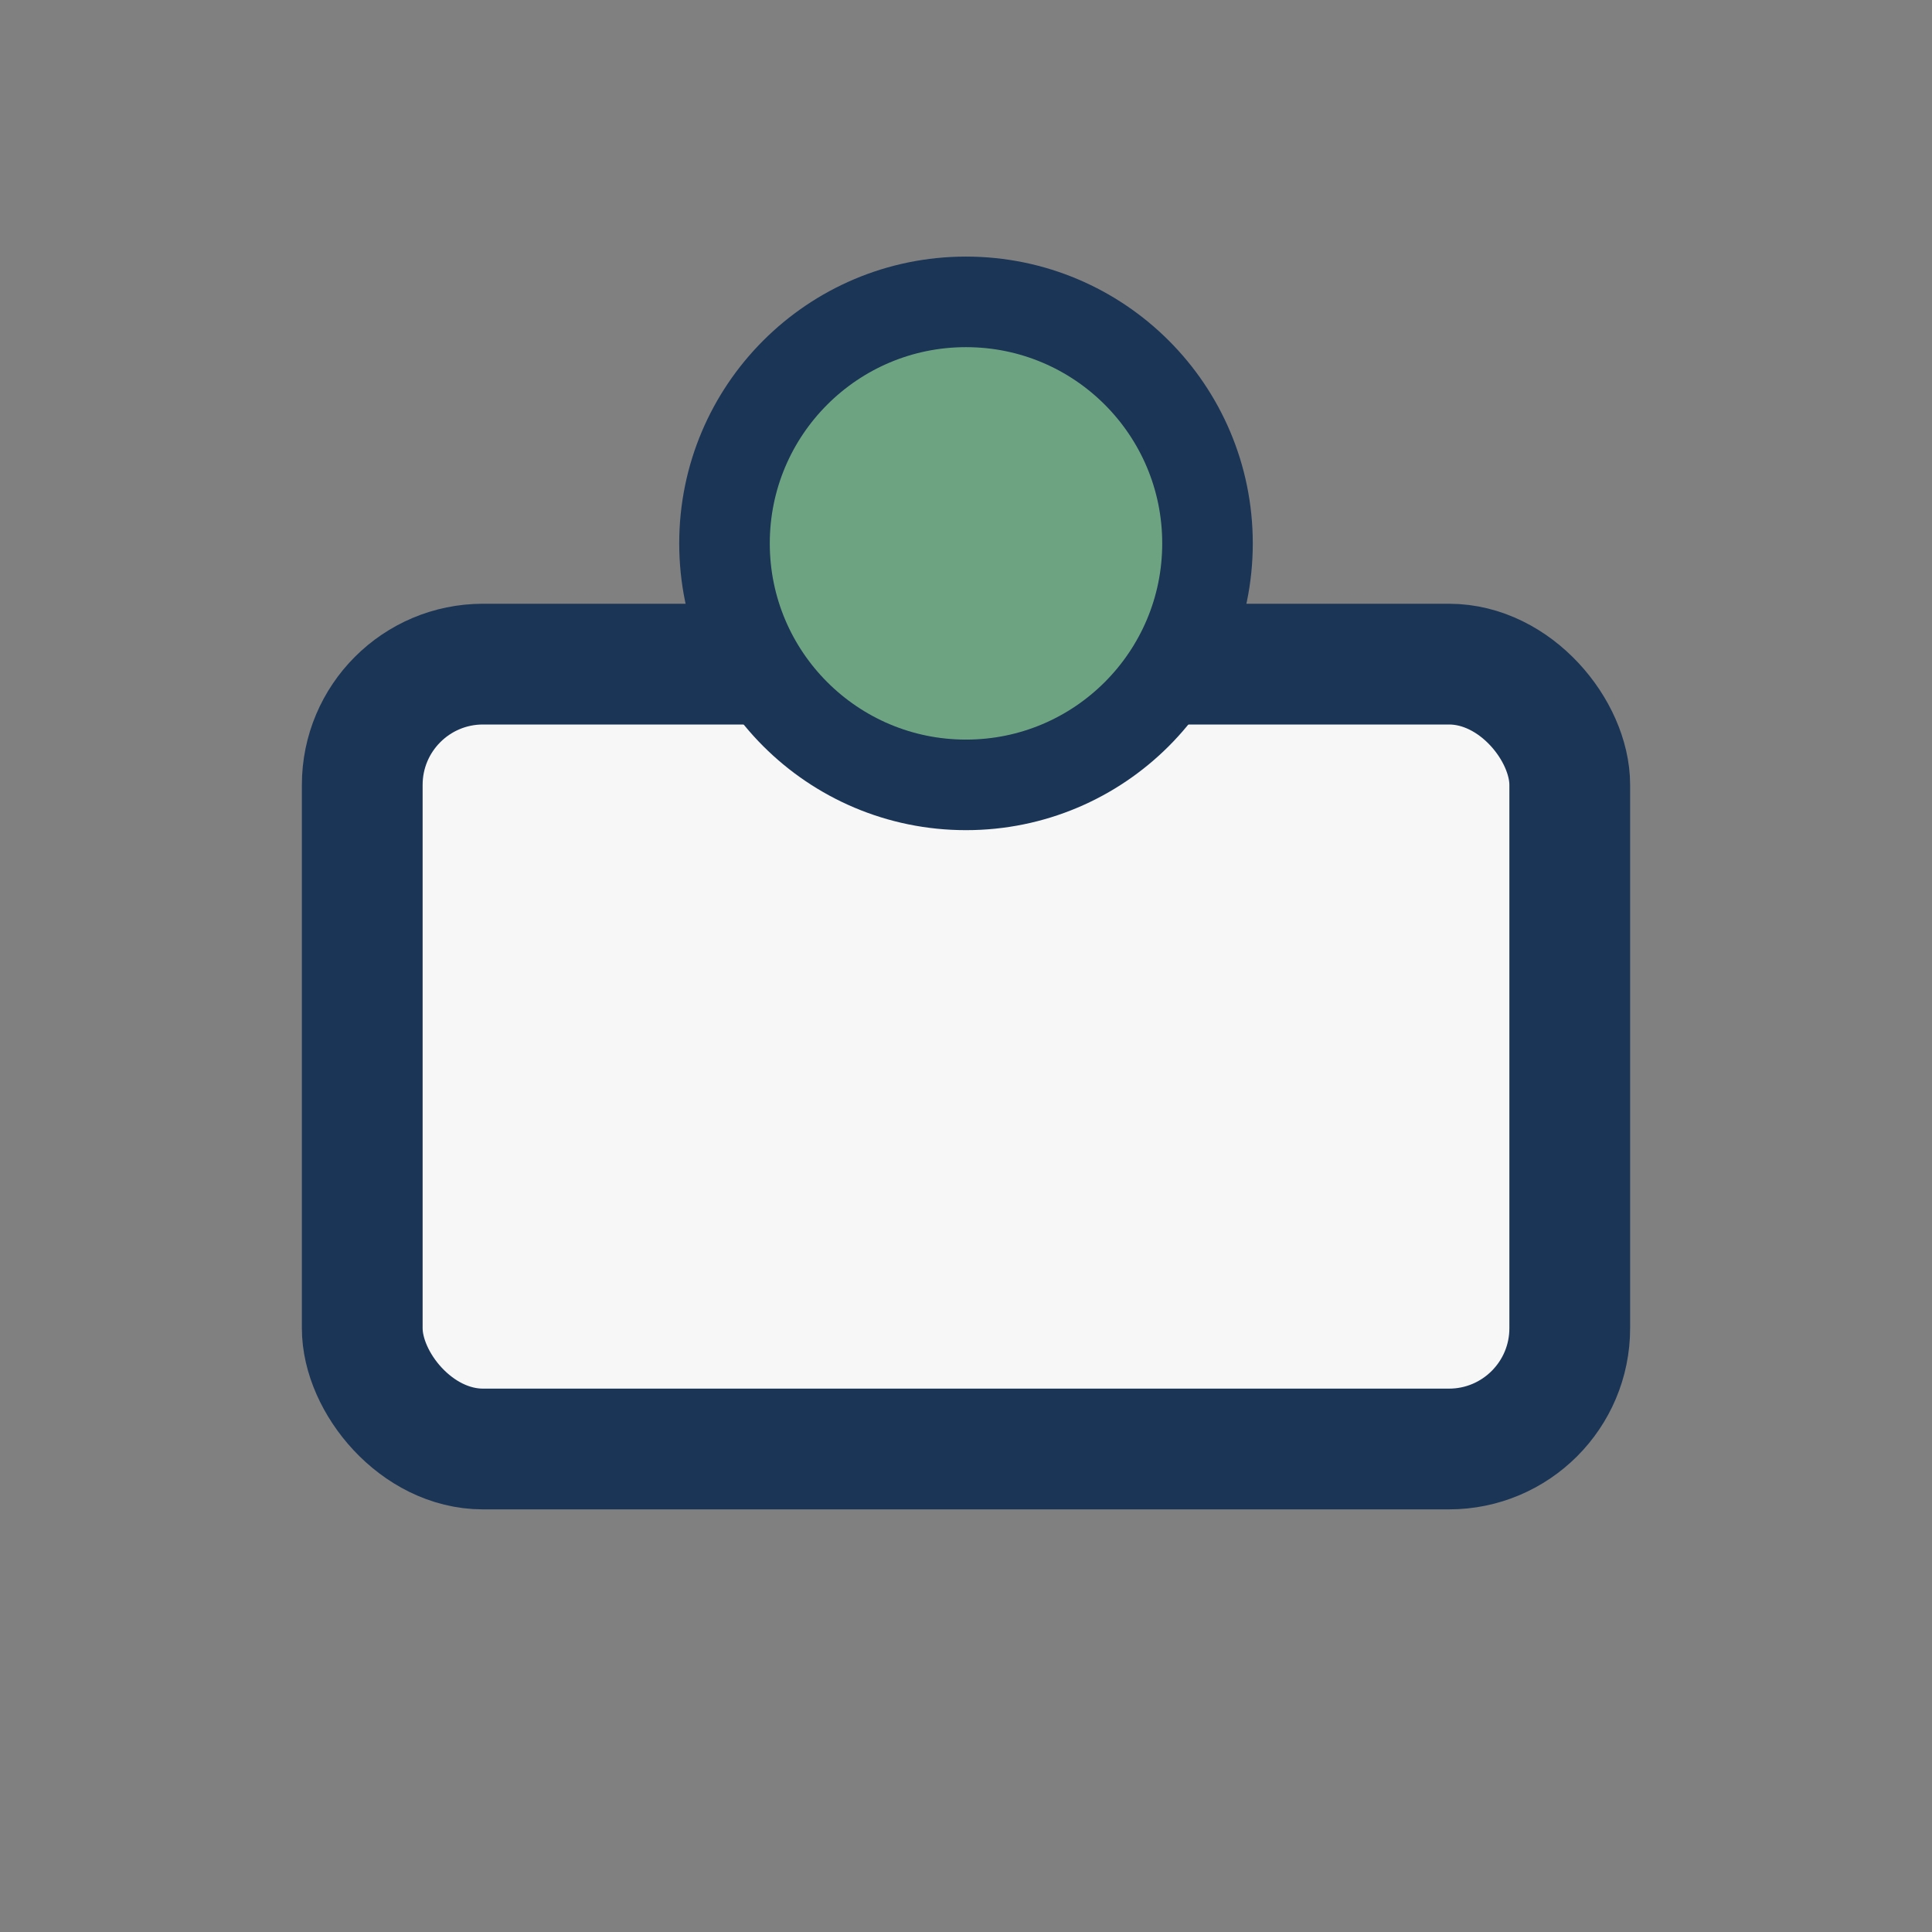
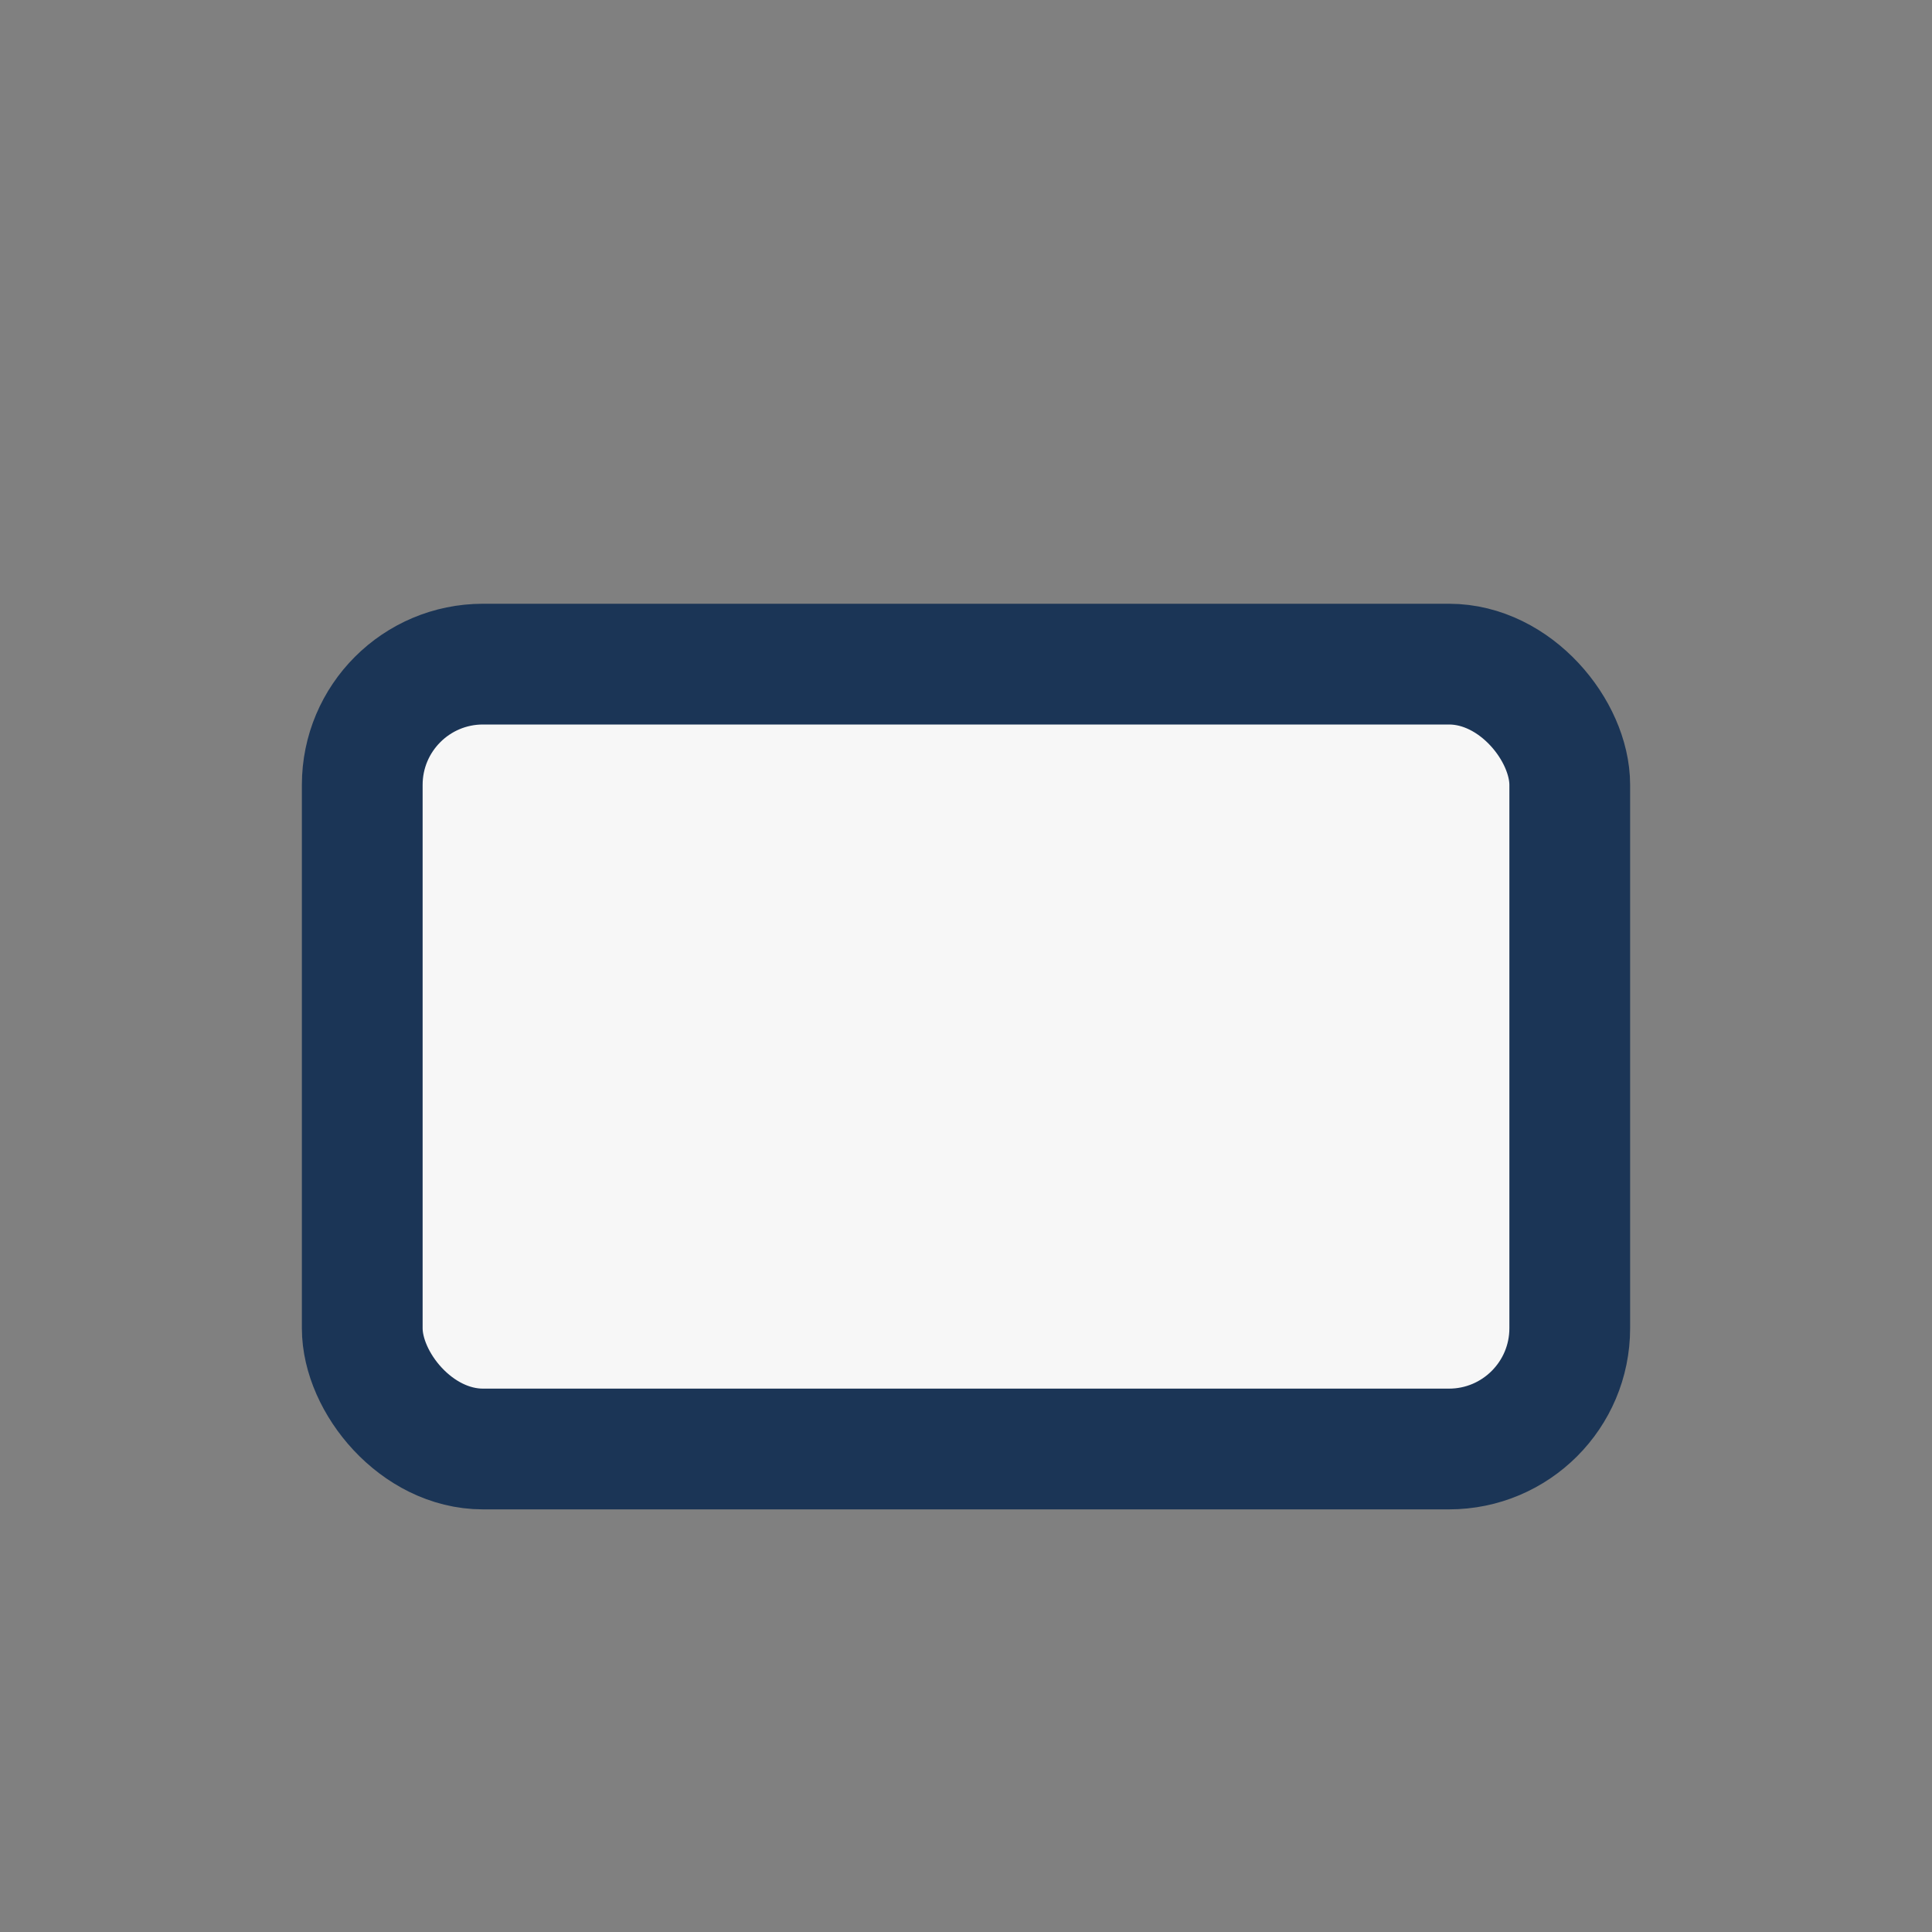
<svg xmlns="http://www.w3.org/2000/svg" width="32" height="32" viewBox="0 0 32 32">
  <rect x="0" y="0" width="32" height="32" fill="#808080" stroke="none" />
  <rect x="6" y="11" width="20" height="13" rx="2" fill="#F7F7F7" stroke="#1B3556" stroke-width="2" />
-   <circle cx="16" cy="9" r="4" fill="#6EA382" stroke="#1B3556" stroke-width="1.5" />
</svg>